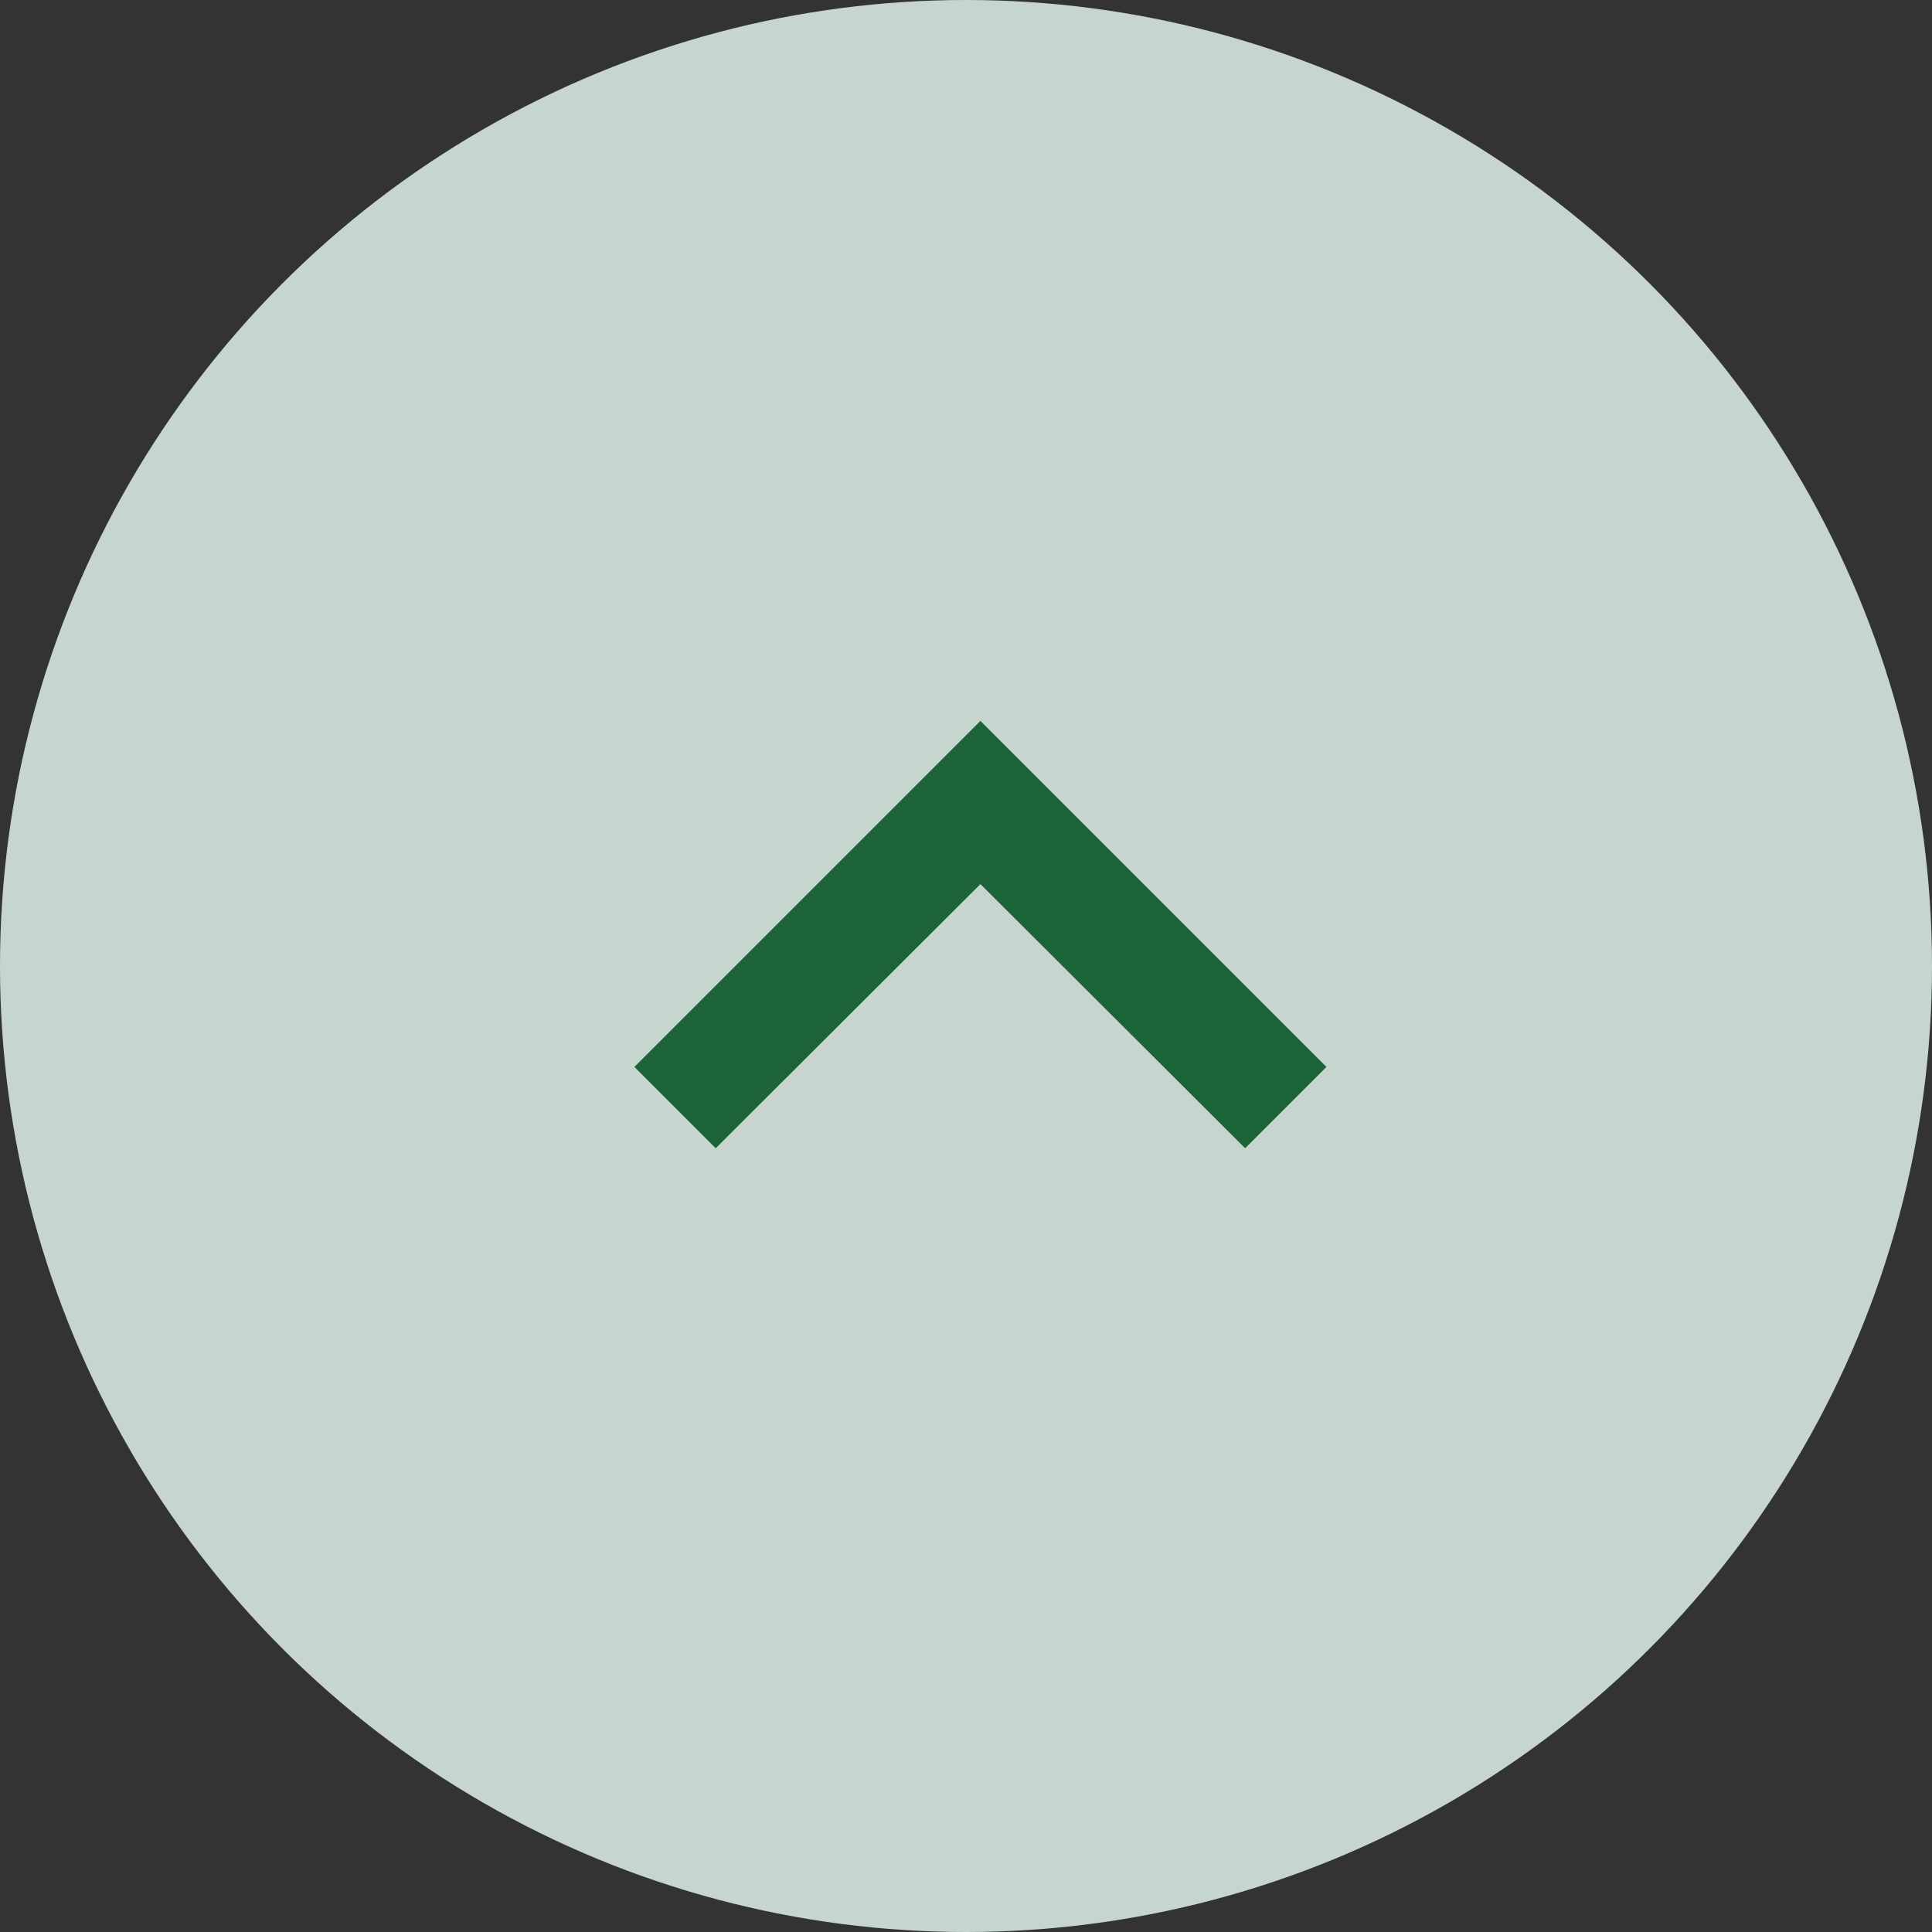
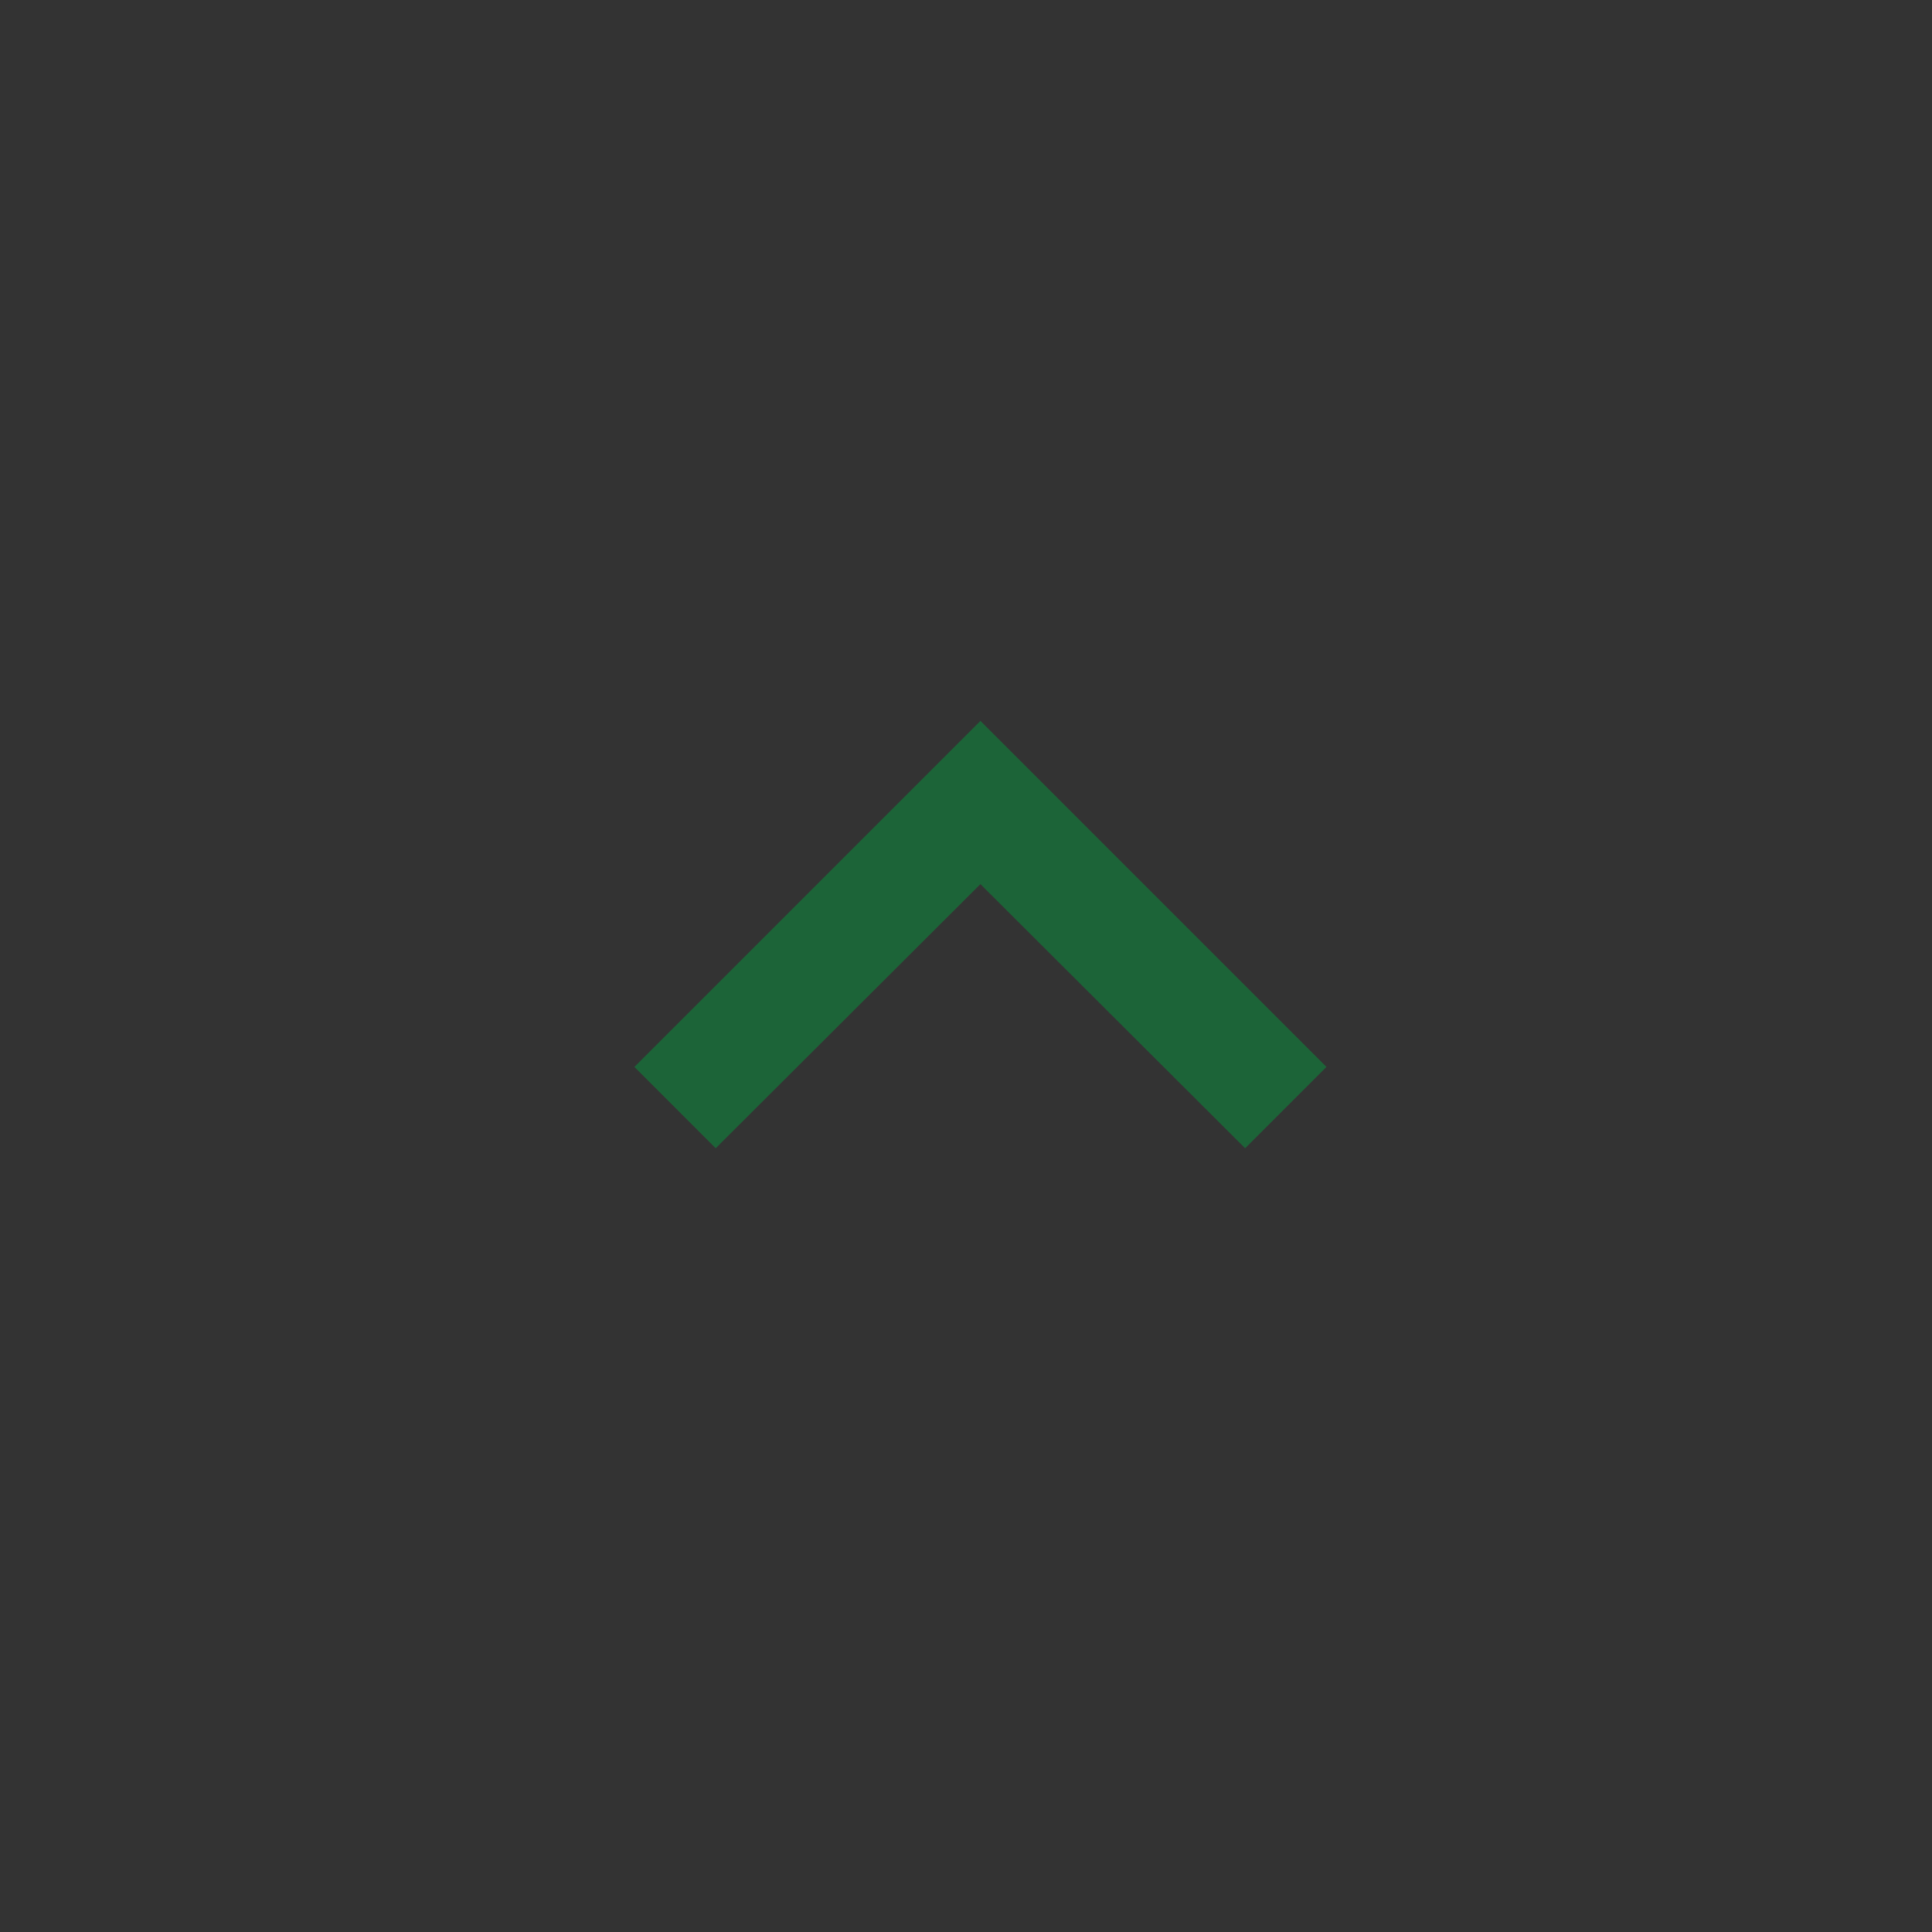
<svg xmlns="http://www.w3.org/2000/svg" width="67" height="67" viewBox="0 0 67 67" fill="none">
  <rect x="0" y="0" width="67" height="67" fill="#333333" stroke="none" />
  <g opacity="0.8">
-     <circle cx="33.5" cy="33.5" r="33.5" fill="#EBFFF5" />
    <g clip-path="url(#clip0_2471_18616)">
      <path d="M24.82 39.82L34 30.66L43.18 39.82L46 37L34 25L22 37L24.82 39.82Z" fill="#177139" />
    </g>
  </g>
  <defs>
    <clipPath id="clip0_2471_18616">
      <rect width="48" height="48" fill="white" transform="translate(10 9)" />
    </clipPath>
  </defs>
</svg>